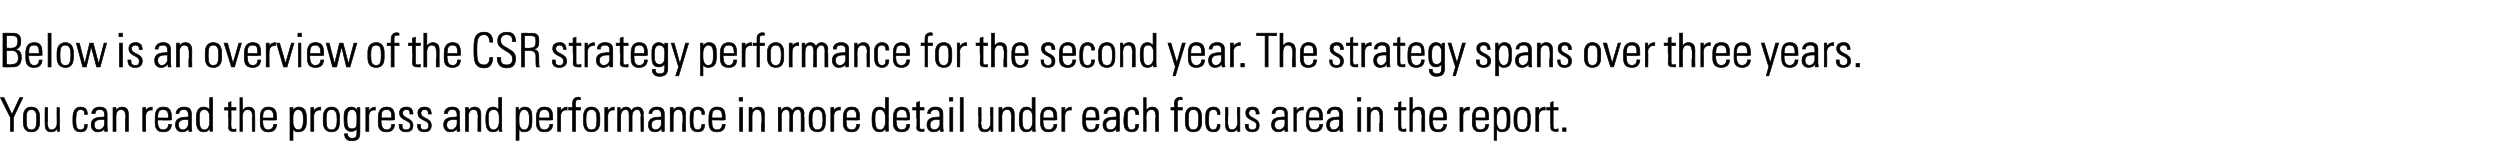
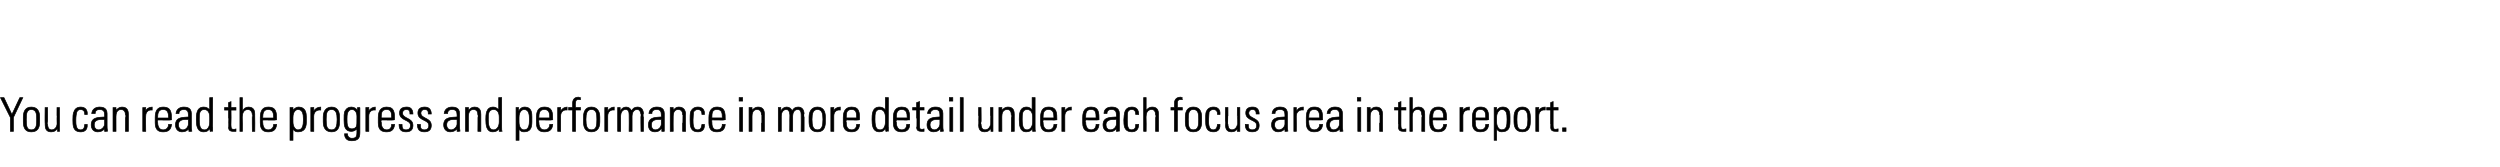
<svg xmlns="http://www.w3.org/2000/svg" version="1.1" width="504.3px" height="33.6px" viewBox="0 -1 504.3 33.6" style="top:-1px">
  <desc>Below is an overview of the CSR strategy performance for the second year The strategy spans over three years You ca</desc>
  <defs />
  <g id="Polygon71045">
    <path d="m2.1 22.7l-2-4l.7 0l1.6 3.4l1.6-3.4l.6 0l-1.9 4l0 2.8l-.6 0l0-2.8zm2.6.9c0 0 0-1 0-1c0-1.2.5-2 1.6-2c1.2 0 1.7.8 1.7 2c0 0 0 1 0 1c0 1.3-.5 2-1.7 2c-1.1 0-1.6-.7-1.6-2zm.6-.5c0 1.3.1 2.1 1 2.1c1 0 1.1-.8 1.1-2.1c0-1.2-.1-2-1.1-2c-.9 0-1 .8-1 2zm6.7-2.4l0 4.8l-.4 0l0-.5c0 0-.07 0-.1 0c-.3.4-.6.6-1.2.6c-1 0-1.2-.7-1.2-1.5c-.04.02 0-3.4 0-3.4l.5 0c0 0 .03 3.33 0 3.3c0 .2 0 1.2.8 1.2c.8 0 1.1-.8 1.1-1.1c-.02.01 0-3.4 0-3.4l.5 0zm5.1 1.4c0-.6-.2-1-.9-1c-.3 0-.6.2-.7.5c-.1.3-.2.9-.2 1.6c0 .8 0 2 .9 2c.8 0 .8-.5.9-1.1c0 0 .5 0 .5 0c.1 1.3-.8 1.5-1.3 1.5c-1.6 0-1.6-1.3-1.6-2.4c0-.5 0-1.3.2-1.6c.2-.7.7-1 1.4-1c.8 0 1.4.5 1.3 1.5c0 0-.5 0-.5 0zm4 1c-.9 0-2.1-.1-2.1 1.1c0 .5.3 1 .9 1c.6 0 1.2-.6 1.2-1.2c0 0 0-.9 0-.9zm0 1.8c0 0-.01.04 0 0c-.3.5-.8.7-1.4.7c-.8 0-1.3-.6-1.3-1.4c0-1.7 1.7-1.5 2.7-1.6c0 0 0-.4 0-.4c0-.7-.2-1.1-1-1.1c-.5 0-.9.2-.9.8c0 0-.7 0-.7 0c.1-.9.8-1.3 1.6-1.3c.5 0 1.5.1 1.5 1.3c0 0 0 2.4 0 2.4c0 .4 0 .7.1 1.2c-.01.03-.6 0-.6 0l0-.6zm2.3.6l-.6 0l0-4.8l.6 0l0 .6c0 0 .03.02 0 0c.3-.4.7-.7 1.2-.7c1.2 0 1.3.9 1.3 1.5c0 .04 0 3.4 0 3.4l-.6 0c0 0 .03-3.33 0-3.3c0-.6-.2-1.1-.9-1.1c-.5 0-1 .3-1 1.4c.01.02 0 3 0 3zm6-4.1c0 0-.03-.02 0 0c.2-.5.7-.8 1.3-.8c0 0 0 .6 0 .6c-.8-.1-1.3.4-1.3 1.2c-.04.04 0 3.1 0 3.1l-.6 0l0-4.8l.6 0l0 .7zm2.4 1.8c0 0 .03.42 0 .4c0 .7.2 1.6 1.1 1.6c.7 0 1.1-.5 1.1-1.1c0 0 .6 0 .6 0c-.1 1.1-.7 1.5-1.7 1.5c-.8 0-1.6-.3-1.6-1.8c0 0 0-1.1 0-1.1c0-1.4.5-2.1 1.6-2.1c1.7 0 1.7 1.2 1.7 2.6c-.03.05-2.8 0-2.8 0zm2.2-.4c0-1.1-.2-1.7-1.1-1.7c-.9 0-1.1.6-1.1 1.7c0 0 2.2 0 2.2 0zm4 .3c-.8 0-2-.1-2 1.1c0 .5.3 1 .9 1c.6 0 1.1-.6 1.1-1.2c0 0 0-.9 0-.9zm.1 1.8c0 0-.03.04 0 0c-.3.5-.8.7-1.4.7c-.8 0-1.3-.6-1.3-1.4c0-1.7 1.7-1.5 2.6-1.6c0 0 0-.4 0-.4c0-.7-.2-1.1-.9-1.1c-.5 0-1 .2-1 .8c0 0-.6 0-.6 0c.1-.9.8-1.3 1.6-1.3c.5 0 1.5.1 1.5 1.3c0 0 0 2.4 0 2.4c0 .4 0 .7.1 1.2c-.03.03-.6 0-.6 0l0-.6zm4.2-1.3c0 0 0-.9 0-.9c0-.3 0-1.6-1.1-1.6c-1 0-1 .9-1 2c0 1.8.4 2.1 1.1 2.1c.5 0 1-.5 1-1.6zm0 1.3c0 0 .02.03 0 0c-.3.5-.6.7-1.2.7c-1.4 0-1.5-1.4-1.5-2.5c0-.9 0-2.5 1.5-2.5c.5 0 .9.2 1.2.6c-.02 0 0 0 0 0l0-2.5l.6 0c0 0-.04 5.88 0 5.9c0 .5 0 .8 0 .9c.02.03-.5 0-.5 0l-.1-.6zm3-3.7l0-.5l.8 0l0-1l.5-.2l0 1.2l1 0l0 .5l-1 0c0 0 .04 3.06 0 3.1c0 .6.1.8.6.8c.2 0 .3-.1.4-.1c0 0 0 .5 0 .5c-.2 0-.4 0-.5 0c-.8 0-1-.3-1-.9c-.03.02 0-3.4 0-3.4l-.8 0zm3.1 4.3l0-6.8l.5 0l0 2.6c0 0 .06.02.1 0c.2-.4.6-.7 1.1-.7c1.2 0 1.3.9 1.3 1.5c.03.04 0 3.4 0 3.4l-.5 0c0 0-.04-3.33 0-3.3c0-.6-.3-1.1-.9-1.1c-.5 0-1.1.3-1.1 1.4c.04.02 0 3 0 3l-.5 0zm4.6-2.3c0 0 .03.42 0 .4c0 .7.2 1.6 1.1 1.6c.7 0 1.1-.5 1.1-1.1c0 0 .6 0 .6 0c-.1 1.1-.7 1.5-1.7 1.5c-.8 0-1.6-.3-1.6-1.8c0 0 0-1.1 0-1.1c0-1.4.5-2.1 1.6-2.1c1.7 0 1.7 1.2 1.7 2.6c-.03.05-2.8 0-2.8 0zm2.2-.4c0-1.1-.2-1.7-1.1-1.7c-.9 0-1.1.6-1.1 1.7c0 0 2.2 0 2.2 0zm3.9.8c0 1 .5 1.6 1 1.6c.9 0 1.1-.8 1.1-2.1c0-1.2-.2-2-1.1-2c-.4 0-1 .4-1 1.6c0 0 0 .9 0 .9zm0-2.3c0 0-.02 0 0 0c.3-.5.8-.7 1.1-.7c1.5 0 1.6 1.3 1.6 2c0 0 0 1 0 1c0 1.3-.5 2-1.7 2c-.4 0-.7-.1-1-.6c0 0 0 0 0 0l0 2.3l-.6 0l0-6.6l.6 0l0 .6zm4.2.1c0 0 .04-.02 0 0c.3-.5.8-.8 1.4-.8c0 0 0 .6 0 .6c-.8-.1-1.4.4-1.4 1.2c.02.04 0 3.1 0 3.1l-.6 0l0-4.8l.6 0l0 .7zm1.9 2.2c0 0 0-1 0-1c0-1.2.6-2 1.7-2c1.1 0 1.6.8 1.6 2c0 0 0 1 0 1c0 1.3-.5 2-1.6 2c-1.1 0-1.7-.7-1.7-2zm.6-.5c0 1.3.1 2.1 1.1 2.1c.9 0 1.1-.8 1.1-2.1c0-1.2-.2-2-1.1-2c-1 0-1.1.8-1.1 2zm4.2-.1c0 1 0 2 1 2c.5 0 .8-.3.9-.5c.1-.4.1-.6.1-2c0-1-.5-1.4-1-1.4c-1 0-1 1.2-1 1.9zm2.1-2.3c0 0 .54.03.5 0c0 .5 0 .7 0 1c0 0 0 4 0 4c0 1.1-.3 1.7-1.7 1.7c-1.2 0-1.4-.9-1.4-1.4c0 0 .6 0 .6 0c0 .6.4.9.9.9c1.1 0 1-.6 1-2c0 0 0 0 0 0c-.2.4-.7.6-1.1.6c-1.4 0-1.5-1.2-1.5-2.3c0-1.1 0-1.1.1-1.6c.1-.2.4-1 1.4-1c.5 0 1 .3 1.2.7c-.04.01 0 0 0 0l0-.6zm2.3.7c0 0 .01-.02 0 0c.3-.5.8-.8 1.3-.8c0 0 0 .6 0 .6c-.8-.1-1.3.4-1.3 1.2c0 .04 0 3.1 0 3.1l-.6 0l0-4.8l.6 0l0 .7zm2.5 1.8c0 0-.03.42 0 .4c0 .7.2 1.6 1.1 1.6c.7 0 1-.5 1-1.1c0 0 .6 0 .6 0c-.1 1.1-.7 1.5-1.6 1.5c-.9 0-1.7-.3-1.7-1.8c0 0 0-1.1 0-1.1c0-1.4.6-2.1 1.7-2.1c1.6 0 1.6 1.2 1.6 2.6c.01.05-2.7 0-2.7 0zm2.1-.4c0-1.1-.1-1.7-1-1.7c-1 0-1.1.6-1.1 1.7c0 0 2.1 0 2.1 0zm2.9 2.8c-1 0-1.4-.5-1.4-1.5c0 0 .6 0 .6 0c0 .7.1 1.1.8 1.1c.6 0 .9-.3.9-.9c0-1.2-2.2-.9-2.2-2.5c0-.9.6-1.2 1.5-1.2c.9 0 1.2.7 1.2 1.4c0 0-.6 0-.6 0c0-.6-.1-.9-.8-.9c-.4 0-.7.3-.7.7c0 1.2 2.1.9 2.1 2.5c0 .9-.5 1.3-1.4 1.3zm3.7 0c-1 0-1.4-.5-1.4-1.5c0 0 .6 0 .6 0c0 .7.1 1.1.8 1.1c.6 0 .9-.3.9-.9c0-1.2-2.2-.9-2.2-2.5c0-.9.6-1.2 1.4-1.2c1 0 1.3.7 1.3 1.4c0 0-.6 0-.6 0c0-.6-.1-.9-.8-.9c-.4 0-.7.3-.7.7c0 1.2 2.1.9 2.1 2.5c0 .9-.5 1.3-1.4 1.3zm6.6-2.5c-.9 0-2.1-.1-2.1 1.1c0 .5.3 1 .9 1c.6 0 1.2-.6 1.2-1.2c0 0 0-.9 0-.9zm0 1.8c0 0-.01.04 0 0c-.3.5-.8.7-1.4.7c-.8 0-1.3-.6-1.3-1.4c0-1.7 1.7-1.5 2.7-1.6c0 0 0-.4 0-.4c0-.7-.2-1.1-1-1.1c-.5 0-.9.2-.9.8c0 0-.7 0-.7 0c.1-.9.8-1.3 1.6-1.3c.5 0 1.5.1 1.5 1.3c0 0 0 2.4 0 2.4c0 .4 0 .7.1 1.2c-.01.03-.6 0-.6 0l0-.6zm2.3.6l-.6 0l0-4.8l.6 0l0 .6c0 0 .03.02 0 0c.3-.4.7-.7 1.2-.7c1.2 0 1.3.9 1.3 1.5c0 .04 0 3.4 0 3.4l-.6 0c0 0 .03-3.33 0-3.3c0-.6-.2-1.1-.9-1.1c-.5 0-1 .3-1 1.4c.01.02 0 3 0 3zm6.2-1.9c0 0 0-.9 0-.9c0-.3 0-1.6-1.1-1.6c-1.1 0-1.1.9-1.1 2c0 1.8.5 2.1 1.1 2.1c.5 0 1.1-.5 1.1-1.6zm0 1.3c0 0-.04.03 0 0c-.3.5-.7.7-1.3.7c-1.3 0-1.4-1.4-1.4-2.5c0-.9 0-2.5 1.5-2.5c.4 0 .8.2 1.1.6c.01 0 0 0 0 0l0-2.5l.6 0c0 0 0 5.88 0 5.9c0 .5 0 .8.1.9c-.04.03-.6 0-.6 0l0-.6zm4-1.3c0 1 .4 1.6 1 1.6c.9 0 1.1-.8 1.1-2.1c0-1.2-.2-2-1.1-2c-.4 0-1 .4-1 1.6c0 0 0 .9 0 .9zm-.1-2.3c0 0 .05 0 .1 0c.3-.5.7-.7 1.1-.7c1.5 0 1.5 1.3 1.5 2c0 0 0 1 0 1c0 1.3-.4 2-1.6 2c-.4 0-.7-.1-1-.6c-.03 0 0 0 0 0l0 2.3l-.6 0l0-6.6l.5 0l0 .6zm4.1 1.9c0 0 .03.42 0 .4c0 .7.2 1.6 1.1 1.6c.7 0 1.1-.5 1.1-1.1c0 0 .6 0 .6 0c-.1 1.1-.7 1.5-1.7 1.5c-.8 0-1.6-.3-1.6-1.8c0 0 0-1.1 0-1.1c0-1.4.5-2.1 1.6-2.1c1.7 0 1.7 1.2 1.7 2.6c-.03.05-2.8 0-2.8 0zm2.2-.4c0-1.1-.2-1.7-1.1-1.7c-.9 0-1.1.6-1.1 1.7c0 0 2.2 0 2.2 0zm2.2-1.4c0 0 .03-.02 0 0c.3-.5.8-.8 1.3-.8c0 0 0 .6 0 .6c-.8-.1-1.3.4-1.3 1.2c.01.04 0 3.1 0 3.1l-.6 0l0-4.8l.6 0l0 .7zm2.4-.2l-.8 0l0-.5l.8 0c0 0 .01-.78 0-.8c0-.4.1-1.3 1.2-1.3c.1 0 .2.1.4.1c-.04-.03 0 .4 0 .4c0 0-.47.04-.5 0c-.5 0-.5.5-.5.8c-.02.01 0 .8 0 .8l1 0l0 .5l-1 0l0 4.3l-.6 0l0-4.3zm2.2 2.4c0 0 0-1 0-1c0-1.2.5-2 1.6-2c1.1 0 1.7.8 1.7 2c0 0 0 1 0 1c0 1.3-.6 2-1.7 2c-1.1 0-1.6-.7-1.6-2zm.5-.5c0 1.3.2 2.1 1.1 2.1c1 0 1.1-.8 1.1-2.1c0-1.2-.1-2-1.1-2c-.9 0-1.1.8-1.1 2zm4.4-1.7c0 0 .03-.02 0 0c.3-.5.8-.8 1.3-.8c0 0 0 .6 0 .6c-.8-.1-1.3.4-1.3 1.2c.01.04 0 3.1 0 3.1l-.6 0l0-4.8l.6 0l0 .7zm2.6 4.1l-.6 0l0-4.8l.5 0l0 .6c0 0 .06.02.1 0c.2-.4.6-.7 1.1-.7c.5 0 .9.3 1.1.8c.2-.5.6-.8 1.2-.8c.8 0 1.2.6 1.2 1.4c.02-.05 0 3.5 0 3.5l-.5 0c0 0-.05-3.4 0-3.4c-.1-.5-.2-1-.8-1c-.7 0-1 .7-1 1.3c.01.04 0 3.1 0 3.1l-.6 0c0 0 .04-3.4 0-3.4c0-.5-.1-1-.7-1c-.7 0-1 .7-1 1.3c0 .04 0 3.1 0 3.1zm8.2-2.4c-.8 0-2-.1-2 1.1c0 .5.2 1 .8 1c.7 0 1.2-.6 1.2-1.2c0 0 0-.9 0-.9zm.1 1.8c0 0-.06.04-.1 0c-.3.5-.7.7-1.3.7c-.9 0-1.3-.6-1.3-1.4c0-1.7 1.7-1.5 2.6-1.6c0 0 0-.4 0-.4c0-.7-.2-1.1-.9-1.1c-.6 0-1 .2-1 .8c0 0-.6 0-.6 0c.1-.9.8-1.3 1.6-1.3c.5 0 1.5.1 1.5 1.3c0 0 0 2.4 0 2.4c0 .4 0 .7 0 1.2c.05.03-.5 0-.5 0l0-.6zm2.3.6l-.6 0l0-4.8l.6 0l0 .6c0 0-.02.02 0 0c.3-.4.6-.7 1.1-.7c1.2 0 1.4.9 1.4 1.5c-.05.04 0 3.4 0 3.4l-.6 0c0 0-.01-3.33 0-3.3c0-.6-.2-1.1-.9-1.1c-.5 0-1 .3-1 1.4c-.03.02 0 3 0 3zm5.8-3.4c0-.6-.2-1-.9-1c-.3 0-.6.2-.8.5c0 .3-.1.9-.1 1.6c0 .8 0 2 .9 2c.7 0 .8-.5.9-1.1c0 0 .5 0 .5 0c.1 1.3-.8 1.5-1.3 1.5c-1.6 0-1.6-1.3-1.6-2.4c0-.5 0-1.3.1-1.6c.3-.7.8-1 1.5-1c.8 0 1.4.5 1.3 1.5c0 0-.5 0-.5 0zm2 1.1c0 0-.04.42 0 .4c0 .7.1 1.6 1 1.6c.8 0 1.1-.5 1.1-1.1c0 0 .6 0 .6 0c-.1 1.1-.7 1.5-1.7 1.5c-.8 0-1.6-.3-1.6-1.8c0 0 0-1.1 0-1.1c0-1.4.6-2.1 1.6-2.1c1.7 0 1.7 1.2 1.7 2.6c-.01.05-2.7 0-2.7 0zm2.1-.4c0-1.1-.1-1.7-1.1-1.7c-.9 0-1 .6-1 1.7c0 0 2.1 0 2.1 0zm3.5 2.7l0-4.8l.6 0l0 4.8l-.6 0zm-.1-6.1l0-.7l.7 0l0 .7l-.7 0zm2.6 6.1l-.6 0l0-4.8l.6 0l0 .6c0 0 .01.02 0 0c.3-.4.7-.7 1.2-.7c1.2 0 1.3.9 1.3 1.5c-.02.04 0 3.4 0 3.4l-.6 0c0 0 .01-3.33 0-3.3c0-.6-.2-1.1-.9-1.1c-.5 0-1 .3-1 1.4c-.01.02 0 3 0 3zm5.9 0l-.6 0l0-4.8l.5 0l0 .6c0 0 .05.02.1 0c.2-.4.6-.7 1.1-.7c.5 0 .9.3 1.1.8c.2-.5.6-.8 1.2-.8c.8 0 1.2.6 1.2 1.4c.01-.05 0 3.5 0 3.5l-.6 0c0 0 .04-3.4 0-3.4c0-.5-.1-1-.7-1c-.7 0-1 .7-1 1.3c0 .04 0 3.1 0 3.1l-.6 0c0 0 .03-3.4 0-3.4c0-.5-.2-1-.7-1c-.7 0-1 .7-1 1.3c-.01.04 0 3.1 0 3.1zm5.6-1.9c0 0 0-1 0-1c0-1.2.6-2 1.7-2c1.1 0 1.6.8 1.6 2c0 0 0 1 0 1c0 1.3-.5 2-1.6 2c-1.1 0-1.7-.7-1.7-2zm.6-.5c0 1.3.2 2.1 1.1 2.1c.9 0 1.1-.8 1.1-2.1c0-1.2-.2-2-1.1-2c-.9 0-1.1.8-1.1 2zm4.4-1.7c0 0 .01-.02 0 0c.2-.5.7-.8 1.3-.8c0 0 0 .6 0 .6c-.8-.1-1.3.4-1.3 1.2c-.01.04 0 3.1 0 3.1l-.6 0l0-4.8l.6 0l0 .7zm2.5 1.8c0 0-.03.42 0 .4c0 .7.1 1.6 1.1 1.6c.7 0 1-.5 1-1.1c0 0 .6 0 .6 0c-.1 1.1-.7 1.5-1.6 1.5c-.9 0-1.7-.3-1.7-1.8c0 0 0-1.1 0-1.1c0-1.4.6-2.1 1.7-2.1c1.6 0 1.6 1.2 1.6 2.6c.01.05-2.7 0-2.7 0zm2.1-.4c0-1.1-.1-1.7-1-1.7c-1 0-1.1.6-1.1 1.7c0 0 2.1 0 2.1 0zm5.8.8c0 0 0-.9 0-.9c0-.3 0-1.6-1.1-1.6c-1 0-1 .9-1 2c0 1.8.4 2.1 1.1 2.1c.5 0 1-.5 1-1.6zm0 1.3c0 0 .03.03 0 0c-.3.5-.6.7-1.2.7c-1.4 0-1.5-1.4-1.5-2.5c0-.9 0-2.5 1.5-2.5c.5 0 .9.2 1.2.6c-.02 0 0 0 0 0l0-2.5l.6 0c0 0-.03 5.88 0 5.9c0 .5 0 .8 0 .9c.02.03-.5 0-.5 0l-.1-.6zm2.2-1.7c0 0-.01.42 0 .4c0 .7.2 1.6 1.1 1.6c.7 0 1-.5 1-1.1c0 0 .6 0 .6 0c0 1.1-.7 1.5-1.6 1.5c-.9 0-1.7-.3-1.7-1.8c0 0 0-1.1 0-1.1c0-1.4.6-2.1 1.7-2.1c1.6 0 1.6 1.2 1.6 2.6c.03.05-2.7 0-2.7 0zm2.2-.4c0-1.1-.2-1.7-1.1-1.7c-.9 0-1.1.6-1.1 1.7c0 0 2.2 0 2.2 0zm1.1-1.6l0-.5l.8 0l0-1l.6-.2l0 1.2l.9 0l0 .5l-.9 0c0 0-.02 3.06 0 3.1c0 .6 0 .8.5.8c.2 0 .3-.1.4-.1c0 0 0 .5 0 .5c-.1 0-.3 0-.5 0c-.8 0-1-.3-1-.9c.01.02 0-3.4 0-3.4l-.8 0zm5.5 1.9c-.8 0-2-.1-2 1.1c0 .5.3 1 .9 1c.6 0 1.1-.6 1.1-1.2c0 0 0-.9 0-.9zm.1 1.8c0 0-.03.04 0 0c-.3.5-.8.7-1.4.7c-.8 0-1.3-.6-1.3-1.4c0-1.7 1.7-1.5 2.6-1.6c0 0 0-.4 0-.4c0-.7-.2-1.1-.9-1.1c-.5 0-1 .2-1 .8c0 0-.6 0-.6 0c.1-.9.8-1.3 1.6-1.3c.5 0 1.5.1 1.5 1.3c0 0 0 2.4 0 2.4c0 .4 0 .7.1 1.2c-.03.03-.6 0-.6 0l0-.6zm1.9.6l0-4.8l.6 0l0 4.8l-.6 0zm-.1-6.1l0-.7l.7 0l0 .7l-.7 0zm2.2 6.1l0-6.8l.6 0l0 6.8l-.6 0zm6.6-4.8l0 4.8l-.4 0l0-.5c0 0-.06 0-.1 0c-.3.4-.6.6-1.2.6c-1 0-1.2-.7-1.2-1.5c-.03.02 0-3.4 0-3.4l.5 0c0 0 .04 3.33 0 3.3c0 .2 0 1.2.8 1.2c.8 0 1.1-.8 1.1-1.1c-.02.01 0-3.4 0-3.4l.5 0zm1.8 4.8l-.6 0l0-4.8l.6 0l0 .6c0 0 .03.02 0 0c.3-.4.7-.7 1.2-.7c1.2 0 1.3.9 1.3 1.5c0 .04 0 3.4 0 3.4l-.6 0c0 0 .04-3.33 0-3.3c0-.6-.2-1.1-.8-1.1c-.6 0-1.1.3-1.1 1.4c.01.02 0 3 0 3zm6.2-1.9c0 0 0-.9 0-.9c0-.3 0-1.6-1.1-1.6c-1 0-1 .9-1 2c0 1.8.4 2.1 1 2.1c.5 0 1.1-.5 1.1-1.6zm0 1.3c0 0-.04.03 0 0c-.3.5-.7.7-1.3.7c-1.3 0-1.4-1.4-1.4-2.5c0-.9 0-2.5 1.5-2.5c.4 0 .8.2 1.1.6c.01 0 0 0 0 0l0-2.5l.6 0c0 0 0 5.88 0 5.9c0 .5 0 .8.1.9c-.04.03-.6 0-.6 0l0-.6zm2.1-1.7c0 0 .03.42 0 .4c0 .7.2 1.6 1.1 1.6c.7 0 1.1-.5 1.1-1.1c0 0 .6 0 .6 0c-.1 1.1-.7 1.5-1.7 1.5c-.8 0-1.6-.3-1.6-1.8c0 0 0-1.1 0-1.1c0-1.4.5-2.1 1.6-2.1c1.7 0 1.7 1.2 1.7 2.6c-.04.05-2.8 0-2.8 0zm2.2-.4c0-1.1-.2-1.7-1.1-1.7c-.9 0-1.1.6-1.1 1.7c0 0 2.2 0 2.2 0zm2.2-1.4c0 0 .03-.02 0 0c.3-.5.8-.8 1.3-.8c0 0 0 .6 0 .6c-.8-.1-1.3.4-1.3 1.2c.01.04 0 3.1 0 3.1l-.6 0l0-4.8l.6 0l0 .7zm4.2 1.8c0 0-.03.42 0 .4c0 .7.2 1.6 1.1 1.6c.7 0 1-.5 1-1.1c0 0 .6 0 .6 0c-.1 1.1-.7 1.5-1.6 1.5c-.9 0-1.7-.3-1.7-1.8c0 0 0-1.1 0-1.1c0-1.4.6-2.1 1.7-2.1c1.6 0 1.6 1.2 1.6 2.6c.01.05-2.7 0-2.7 0zm2.1-.4c0-1.1-.1-1.7-1-1.7c-1 0-1.1.6-1.1 1.7c0 0 2.1 0 2.1 0zm4.1.3c-.8 0-2.1-.1-2.1 1.1c0 .5.3 1 .9 1c.7 0 1.2-.6 1.2-1.2c0 0 0-.9 0-.9zm0 1.8c0 0 .01.04 0 0c-.3.5-.8.7-1.4.7c-.8 0-1.3-.6-1.3-1.4c0-1.7 1.7-1.5 2.7-1.6c0 0 0-.4 0-.4c0-.7-.2-1.1-1-1.1c-.5 0-.9.2-.9.8c0 0-.6 0-.6 0c0-.9.7-1.3 1.6-1.3c.4 0 1.5.1 1.5 1.3c0 0 0 2.4 0 2.4c0 .4 0 .7 0 1.2c.01.03-.6 0-.6 0l0-.6zm3.9-2.8c0-.6-.2-1-.8-1c-.4 0-.7.2-.8.5c-.1.3-.1.9-.1 1.6c0 .8 0 2 .8 2c.8 0 .9-.5.9-1.1c0 0 .6 0 .6 0c0 1.3-.9 1.5-1.3 1.5c-1.7 0-1.7-1.3-1.7-2.4c0-.5.1-1.3.2-1.6c.2-.7.8-1 1.4-1c.9 0 1.4.5 1.4 1.5c0 0-.6 0-.6 0zm1.6 3.4l0-6.8l.5 0l0 2.6c0 0 .05.02 0 0c.3-.4.7-.7 1.2-.7c1.2 0 1.3.9 1.3 1.5c.02.04 0 3.4 0 3.4l-.6 0c0 0 .05-3.33 0-3.3c0-.6-.2-1.1-.8-1.1c-.5 0-1.1.3-1.1 1.4c.03.02 0 3 0 3l-.5 0zm6.2-4.3l-.7 0l0-.5l.7 0c0 0 .03-.78 0-.8c0-.4.1-1.3 1.3-1.3c0 0 .1.1.3.1c-.02-.03 0 .4 0 .4c0 0-.45.04-.4 0c-.6 0-.6.5-.6.8c0 .01 0 .8 0 .8l1 0l0 .5l-1 0l0 4.3l-.6 0l0-4.3zm2.2 2.4c0 0 0-1 0-1c0-1.2.5-2 1.6-2c1.2 0 1.7.8 1.7 2c0 0 0 1 0 1c0 1.3-.5 2-1.7 2c-1.1 0-1.6-.7-1.6-2zm.6-.5c0 1.3.1 2.1 1 2.1c1 0 1.1-.8 1.1-2.1c0-1.2-.1-2-1.1-2c-.9 0-1 .8-1 2zm5.9-1c0-.6-.2-1-.9-1c-.3 0-.6.2-.8.5c0 .3-.1.9-.1 1.6c0 .8 0 2 .9 2c.7 0 .8-.5.9-1.1c0 0 .5 0 .5 0c.1 1.3-.8 1.5-1.3 1.5c-1.6 0-1.6-1.3-1.6-2.4c0-.5 0-1.3.1-1.6c.3-.7.8-1 1.5-1c.8 0 1.4.5 1.3 1.5c0 0-.5 0-.5 0zm4.5-1.4l0 4.8l-.5 0l0-.5c0 0 .03 0 0 0c-.3.4-.6.6-1.2.6c-1 0-1.2-.7-1.2-1.5c-.04.02 0-3.4 0-3.4l.5 0c0 0 .02 3.33 0 3.3c0 .2 0 1.2.8 1.2c.8 0 1.1-.8 1.1-1.1c-.03.01 0-3.4 0-3.4l.5 0zm2.5 4.9c-1 0-1.4-.5-1.4-1.5c0 0 .6 0 .6 0c0 .7.1 1.1.8 1.1c.6 0 .9-.3.9-.9c0-1.2-2.2-.9-2.2-2.5c0-.9.6-1.2 1.4-1.2c1 0 1.3.7 1.3 1.4c0 0-.6 0-.6 0c0-.6-.2-.9-.8-.9c-.4 0-.7.3-.7.7c0 1.2 2.1.9 2.1 2.5c0 .9-.5 1.3-1.4 1.3zm6.6-2.5c-.9 0-2.1-.1-2.1 1.1c0 .5.3 1 .9 1c.6 0 1.2-.6 1.2-1.2c0 0 0-.9 0-.9zm0 1.8c0 0-.02.04 0 0c-.3.5-.8.7-1.4.7c-.8 0-1.3-.6-1.3-1.4c0-1.7 1.7-1.5 2.7-1.6c0 0 0-.4 0-.4c0-.7-.2-1.1-1-1.1c-.5 0-1 .2-1 .8c0 0-.6 0-.6 0c.1-.9.8-1.3 1.6-1.3c.5 0 1.5.1 1.5 1.3c0 0 0 2.4 0 2.4c0 .4 0 .7.1 1.2c-.01.03-.6 0-.6 0l0-.6zm2.3-3.5c0 0 .06-.02.1 0c.2-.5.7-.8 1.3-.8c0 0 0 .6 0 .6c-.8-.1-1.4.4-1.4 1.2c.04.04 0 3.1 0 3.1l-.5 0l0-4.8l.5 0l0 .7zm2.5 1.8c0 0 .02.42 0 .4c0 .7.2 1.6 1.1 1.6c.7 0 1.1-.5 1.1-1.1c0 0 .6 0 .6 0c-.1 1.1-.7 1.5-1.7 1.5c-.8 0-1.6-.3-1.6-1.8c0 0 0-1.1 0-1.1c0-1.4.5-2.1 1.6-2.1c1.7 0 1.7 1.2 1.7 2.6c-.04.05-2.8 0-2.8 0zm2.2-.4c0-1.1-.2-1.7-1.1-1.7c-.9 0-1.1.6-1.1 1.7c0 0 2.2 0 2.2 0zm4 .3c-.8 0-2-.1-2 1.1c0 .5.3 1 .8 1c.7 0 1.2-.6 1.2-1.2c0 0 0-.9 0-.9zm.1 1.8c0 0-.04.04 0 0c-.3.5-.8.7-1.4.7c-.9 0-1.3-.6-1.3-1.4c0-1.7 1.7-1.5 2.6-1.6c0 0 0-.4 0-.4c0-.7-.2-1.1-.9-1.1c-.6 0-1 .2-1 .8c0 0-.6 0-.6 0c.1-.9.8-1.3 1.6-1.3c.5 0 1.5.1 1.5 1.3c0 0 0 2.4 0 2.4c0 .4 0 .7.1 1.2c-.04.03-.6 0-.6 0l0-.6zm3.6.6l0-4.8l.6 0l0 4.8l-.6 0zm-.1-6.1l0-.7l.7 0l0 .7l-.7 0zm2.6 6.1l-.6 0l0-4.8l.6 0l0 .6c0 0 0 .02 0 0c.3-.4.6-.7 1.2-.7c1.1 0 1.3.9 1.3 1.5c-.03.04 0 3.4 0 3.4l-.6 0c0 0 0-3.33 0-3.3c0-.6-.2-1.1-.9-1.1c-.5 0-1 .3-1 1.4c-.02.02 0 3 0 3zm4.9-4.3l0-.5l.8 0l0-1l.5-.2l0 1.2l1 0l0 .5l-1 0c0 0 .02 3.06 0 3.1c0 .6.1.8.5.8c.2 0 .4-.1.5-.1c0 0 0 .5 0 .5c-.2 0-.4 0-.5 0c-.8 0-1-.3-1-.9c-.04.02 0-3.4 0-3.4l-.8 0zm3.1 4.3l0-6.8l.5 0l0 2.6c0 0 .04.02 0 0c.3-.4.7-.7 1.2-.7c1.2 0 1.3.9 1.3 1.5c.01.04 0 3.4 0 3.4l-.6 0c0 0 .04-3.33 0-3.3c0-.6-.2-1.1-.8-1.1c-.6 0-1.1.3-1.1 1.4c.02.02 0 3 0 3l-.5 0zm4.6-2.3c0 0 .02.42 0 .4c0 .7.2 1.6 1.1 1.6c.7 0 1.1-.5 1.1-1.1c0 0 .6 0 .6 0c-.1 1.1-.7 1.5-1.7 1.5c-.8 0-1.7-.3-1.7-1.8c0 0 0-1.1 0-1.1c0-1.4.6-2.1 1.7-2.1c1.7 0 1.7 1.2 1.7 2.6c-.05.05-2.8 0-2.8 0zm2.2-.4c0-1.1-.2-1.7-1.1-1.7c-.9 0-1.1.6-1.1 1.7c0 0 2.2 0 2.2 0zm3.9-1.4c0 0 0-.02 0 0c.2-.5.7-.8 1.3-.8c0 0 0 .6 0 .6c-.8-.1-1.3.4-1.3 1.2c-.02.04 0 3.1 0 3.1l-.6 0l0-4.8l.6 0l0 .7zm2.5 1.8c0 0-.04.42 0 .4c0 .7.1 1.6 1 1.6c.8 0 1.1-.5 1.1-1.1c0 0 .6 0 .6 0c-.1 1.1-.7 1.5-1.7 1.5c-.8 0-1.6-.3-1.6-1.8c0 0 0-1.1 0-1.1c0-1.4.6-2.1 1.6-2.1c1.7 0 1.7 1.2 1.7 2.6c0 .05-2.7 0-2.7 0zm2.1-.4c0-1.1-.1-1.7-1.1-1.7c-.9 0-1 .6-1 1.7c0 0 2.1 0 2.1 0zm2.2.8c0 1 .5 1.6 1 1.6c1 0 1.1-.8 1.1-2.1c0-1.2-.1-2-1.1-2c-.3 0-1 .4-1 1.6c0 0 0 .9 0 .9zm0-2.3c0 0 .02 0 0 0c.3-.5.8-.7 1.2-.7c1.5 0 1.5 1.3 1.5 2c0 0 0 1 0 1c0 1.3-.4 2-1.7 2c-.3 0-.7-.1-1-.6c.04 0 0 0 0 0l0 2.3l-.5 0l0-6.6l.5 0l0 .6zm3.5 2.3c0 0 0-1 0-1c0-1.2.6-2 1.7-2c1.1 0 1.6.8 1.6 2c0 0 0 1 0 1c0 1.3-.5 2-1.6 2c-1.1 0-1.7-.7-1.7-2zm.6-.5c0 1.3.1 2.1 1.1 2.1c.9 0 1.1-.8 1.1-2.1c0-1.2-.2-2-1.1-2c-1 0-1.1.8-1.1 2zm4.4-1.7c0 0 0-.02 0 0c.2-.5.7-.8 1.3-.8c0 0 0 .6 0 .6c-.8-.1-1.3.4-1.3 1.2c-.02.04 0 3.1 0 3.1l-.6 0l0-4.8l.6 0l0 .7zm1.6-.2l0-.5l.8 0l0-1l.5-.2l0 1.2l1 0l0 .5l-1 0c0 0 .02 3.06 0 3.1c0 .6.1.8.5.8c.2 0 .4-.1.5-.1c0 0 0 .5 0 .5c-.2 0-.4 0-.5 0c-.8 0-1-.3-1-.9c-.04.02 0-3.4 0-3.4l-.8 0zm3.2 3.6l.7 0l0 .7l-.7 0l0-.7z" style="stroke-width:0.1pt; stroke:#000;" fill="#000" />
  </g>
  <g id="Polygon71044">
-     <path d="m2.4 8.7c.9 0 1.2-.6 1.2-1.4c0-1.1-.7-1.1-1.1-1.1c-.04-.02-1.2 0-1.2 0l0 2.5c0 0 1.12.02 1.1 0zm-1.8 3.8l0-6.8c0 0 1.96-.03 2 0c1 0 1.6.4 1.6 1.6c0 .8-.2 1.4-1 1.6c0 0 0 .1 0 .1c.9.2 1.1.8 1.1 1.6c0 1.3-.6 1.9-1.7 1.9c-.02.03-2 0-2 0zm.7-.5c0 0 .92.02.9 0c1 0 1.5-.3 1.5-1.3c0-.6-.2-1.5-1.2-1.5c-.01.03-1.2 0-1.2 0l0 2.8zm4.5-1.8c0 0-.02.42 0 .4c0 .7.2 1.6 1.1 1.6c.7 0 1-.5 1-1.1c0 0 .6 0 .6 0c-.1 1.1-.7 1.5-1.6 1.5c-.9 0-1.7-.3-1.7-1.8c0 0 0-1.1 0-1.1c0-1.4.6-2.1 1.7-2.1c1.6 0 1.6 1.2 1.6 2.6c.01.05-2.7 0-2.7 0zm2.1-.4c0-1.1-.1-1.7-1-1.7c-1 0-1.1.6-1.1 1.7c0 0 2.1 0 2.1 0zm1.8 2.7l0-6.8l.6 0l0 6.8l-.6 0zm1.8-1.9c0 0 0-1 0-1c0-1.2.6-2 1.7-2c1.1 0 1.6.8 1.6 2c0 0 0 1 0 1c0 1.3-.5 2-1.6 2c-1.1 0-1.7-.7-1.7-2zm.6-.5c0 1.3.1 2.1 1.1 2.1c.9 0 1.1-.8 1.1-2.1c0-1.2-.2-2-1.1-2c-1 0-1.1.8-1.1 2zm3.3-2.4l.6 0l1.1 4.2l0 0l1-4.2l.7 0l1.1 4.2l0 0l1.1-4.2l.5 0l-1.3 4.8l-.7 0l-1.1-4.1l0 0l-1 4.1l-.7 0l-1.3-4.8zm8.7 4.8l0-4.8l.6 0l0 4.8l-.6 0zm-.1-6.1l0-.7l.7 0l0 .7l-.7 0zm3.3 6.2c-1.1 0-1.5-.5-1.5-1.5c0 0 .6 0 .6 0c0 .7.2 1.1.9 1.1c.6 0 .8-.3.8-.9c0-1.2-2.1-.9-2.1-2.5c0-.9.6-1.2 1.4-1.2c1 0 1.3.7 1.3 1.4c0 0-.6 0-.6 0c0-.6-.2-.9-.8-.9c-.4 0-.8.3-.8.7c0 1.2 2.2.9 2.2 2.5c0 .9-.5 1.3-1.4 1.3zm6.5-2.5c-.8 0-2-.1-2 1.1c0 .5.3 1 .8 1c.7 0 1.2-.6 1.2-1.2c0 0 0-.9 0-.9zm.1 1.8c0 0-.05.04-.1 0c-.3.5-.7.7-1.3.7c-.9 0-1.3-.6-1.3-1.4c0-1.7 1.7-1.5 2.6-1.6c0 0 0-.4 0-.4c0-.7-.2-1.1-.9-1.1c-.6 0-1 .2-1 .8c0 0-.6 0-.6 0c.1-.9.8-1.3 1.6-1.3c.5 0 1.5.1 1.5 1.3c0 0 0 2.4 0 2.4c0 .4 0 .7.1 1.2c-.04.03-.6 0-.6 0l0-.6zm2.3.6l-.6 0l0-4.8l.6 0l0 .6c0 0 0 .02 0 0c.3-.4.6-.7 1.2-.7c1.1 0 1.3.9 1.3 1.5c-.03.04 0 3.4 0 3.4l-.6 0c0 0 0-3.33 0-3.3c0-.6-.2-1.1-.9-1.1c-.5 0-1 .3-1 1.4c-.02.02 0 3 0 3zm5.2-1.9c0 0 0-1 0-1c0-1.2.5-2 1.6-2c1.2 0 1.7.8 1.7 2c0 0 0 1 0 1c0 1.3-.5 2-1.7 2c-1.1 0-1.6-.7-1.6-2zm.6-.5c0 1.3.1 2.1 1 2.1c1 0 1.1-.8 1.1-2.1c0-1.2-.1-2-1.1-2c-.9 0-1 .8-1 2zm5 1.7l0 0l1.2-4.1l.5 0l-1.4 4.8l-.6 0l-1.5-4.8l.7 0l1.1 4.1zm2.9-1.6c0 0-.03.42 0 .4c0 .7.2 1.6 1.1 1.6c.7 0 1-.5 1-1.1c0 0 .6 0 .6 0c-.1 1.1-.7 1.5-1.6 1.5c-.9 0-1.7-.3-1.7-1.8c0 0 0-1.1 0-1.1c0-1.4.6-2.1 1.7-2.1c1.6 0 1.6 1.2 1.6 2.6c.01.05-2.7 0-2.7 0zm2.1-.4c0-1.1-.1-1.7-1-1.7c-1 0-1.1.6-1.1 1.7c0 0 2.1 0 2.1 0zm2.3-1.4c0 0-.03-.02 0 0c.2-.5.7-.8 1.3-.8c0 0 0 .6 0 .6c-.8-.1-1.3.4-1.3 1.2c-.05.04 0 3.1 0 3.1l-.6 0l0-4.8l.6 0l0 .7zm3.3 3.4l0 0l1.2-4.1l.5 0l-1.4 4.8l-.7 0l-1.4-4.8l.6 0l1.2 4.1zm2.6.7l0-4.8l.5 0l0 4.8l-.5 0zm-.1-6.1l0-.7l.7 0l0 .7l-.7 0zm2.4 3.8c0 0 .03.42 0 .4c0 .7.2 1.6 1.1 1.6c.7 0 1.1-.5 1.1-1.1c0 0 .6 0 .6 0c-.1 1.1-.7 1.5-1.7 1.5c-.8 0-1.6-.3-1.6-1.8c0 0 0-1.1 0-1.1c0-1.4.5-2.1 1.6-2.1c1.7 0 1.7 1.2 1.7 2.6c-.03.05-2.8 0-2.8 0zm2.2-.4c0-1.1-.2-1.7-1.1-1.7c-.9 0-1.1.6-1.1 1.7c0 0 2.2 0 2.2 0zm1.1-2.1l.6 0l1.1 4.2l0 0l1-4.2l.7 0l1.1 4.2l0 0l1.1-4.2l.6 0l-1.4 4.8l-.7 0l-1-4.1l0 0l-1 4.1l-.8 0l-1.3-4.8zm8.4 2.9c0 0 0-1 0-1c0-1.2.5-2 1.7-2c1.1 0 1.6.8 1.6 2c0 0 0 1 0 1c0 1.3-.5 2-1.6 2c-1.2 0-1.7-.7-1.7-2zm.6-.5c0 1.3.1 2.1 1.1 2.1c.9 0 1-.8 1-2.1c0-1.2-.1-2-1-2c-1 0-1.1.8-1.1 2zm4.1-1.9l-.8 0l0-.5l.8 0c0 0 .02-.78 0-.8c0-.4.1-1.3 1.2-1.3c.1 0 .2.1.4.1c-.03-.03 0 .4 0 .4c0 0-.46.04-.5 0c-.5 0-.5.5-.5.8c-.01.01 0 .8 0 .8l1 0l0 .5l-1 0l0 4.3l-.6 0l0-4.3zm3.5 0l0-.5l.8 0l0-1l.6-.2l0 1.2l1 0l0 .5l-1 0c0 0-.01 3.06 0 3.1c0 .6.1.8.5.8c.2 0 .3-.1.5-.1c0 0 0 .5 0 .5c-.2 0-.4 0-.6 0c-.8 0-1-.3-1-.9c.02.02 0-3.4 0-3.4l-.8 0zm3.1 4.3l0-6.8l.6 0l0 2.6c0 0 0 .02 0 0c.3-.4.7-.7 1.2-.7c1.2 0 1.3.9 1.3 1.5c-.03.04 0 3.4 0 3.4l-.6 0c0 0 .01-3.33 0-3.3c0-.6-.2-1.1-.9-1.1c-.5 0-1 .3-1 1.4c-.01.02 0 3 0 3l-.6 0zm4.7-2.3c0 0-.02.42 0 .4c0 .7.2 1.6 1.1 1.6c.7 0 1-.5 1-1.1c0 0 .6 0 .6 0c-.1 1.1-.7 1.5-1.6 1.5c-.9 0-1.7-.3-1.7-1.8c0 0 0-1.1 0-1.1c0-1.4.6-2.1 1.7-2.1c1.6 0 1.6 1.2 1.6 2.6c.02.05-2.7 0-2.7 0zm2.1-.4c0-1.1-.1-1.7-1-1.7c-.9 0-1.1.6-1.1 1.7c0 0 2.1 0 2.1 0zm3.3-.7c0-1.9 0-3.6 2.1-3.6c1.6 0 1.7 1.4 1.7 2c0 0-.6 0-.6 0c0-.7-.3-1.5-1.1-1.5c-1.5 0-1.5 1.3-1.5 3.1c0 1.8 0 3 1.5 3c.8 0 1.1-.7 1.1-1.5c0 0 .6 0 .6 0c0 .5-.1 2.1-1.7 2.1c-2.1 0-2.1-1.7-2.1-3.6zm7.8-1.7c0-.8-.2-1.4-1.2-1.4c-.7 0-1.2.3-1.2 1.1c0 1 .5 1.1 1.3 1.6c.9.6 1.7.8 1.7 2.1c0 1.3-.6 1.9-1.8 1.9c-1.3 0-1.9-.8-1.9-2.1c0 0 .7 0 .7 0c0 .8 0 1.5 1.2 1.5c.8 0 1.2-.4 1.2-1.2c0-.9-.6-1.2-1.6-1.8c-1.3-.8-1.4-1.2-1.4-1.9c0-1.2.8-1.7 1.9-1.7c1.4 0 1.7.9 1.7 1.9c0 0-.6 0-.6 0zm2.4 1.8l0 3.3l-.6 0l0-6.8c0 0 1.9-.03 1.9 0c1.3 0 1.6.4 1.6 1.6c0 .9-.1 1.4-1 1.6c0 0 0 .1 0 .1c.9.2 1 .3 1 2.7c0 .3 0 .6.1.8c0 0-.6 0-.6 0c-.1-.2-.1-1.3-.1-1.7c0-.3.2-1.6-1.1-1.6c-.04 0-1.2 0-1.2 0zm0-.5c0 0 1-.01 1 0c.9 0 1.3-.2 1.3-1.4c0-.9-.3-1.1-1-1.1c-.04-.02-1.3 0-1.3 0l0 2.5zm7 3.9c-1 0-1.4-.5-1.4-1.5c0 0 .6 0 .6 0c0 .7.1 1.1.9 1.1c.5 0 .8-.3.8-.9c0-1.2-2.2-.9-2.2-2.5c0-.9.6-1.2 1.5-1.2c.9 0 1.2.7 1.2 1.4c0 0-.5 0-.5 0c-.1-.6-.2-.9-.9-.9c-.4 0-.7.3-.7.7c0 1.2 2.2.9 2.2 2.5c0 .9-.6 1.3-1.5 1.3zm2-4.4l0-.5l.8 0l0-1l.6-.2l0 1.2l1 0l0 .5l-1 0c0 0-.02 3.06 0 3.1c0 .6 0 .8.5.8c.2 0 .3-.1.5-.1c0 0 0 .5 0 .5c-.2 0-.4 0-.6 0c-.8 0-1-.3-1-.9c.01.02 0-3.4 0-3.4l-.8 0zm3.7.2c0 0 .04-.02 0 0c.3-.5.8-.8 1.4-.8c0 0 0 .6 0 .6c-.8-.1-1.4.4-1.4 1.2c.02.04 0 3.1 0 3.1l-.5 0l0-4.8l.5 0l0 .7zm4.5 1.7c-.8 0-2.1-.1-2.1 1.1c0 .5.3 1 .9 1c.7 0 1.2-.6 1.2-1.2c0 0 0-.9 0-.9zm0 1.8c0 0 .01.04 0 0c-.3.5-.8.7-1.3.7c-.9 0-1.4-.6-1.4-1.4c0-1.7 1.7-1.5 2.7-1.6c0 0 0-.4 0-.4c0-.7-.2-1.1-1-1.1c-.5 0-.9.2-.9.8c0 0-.6 0-.6 0c0-.9.7-1.3 1.6-1.3c.5 0 1.5.1 1.5 1.3c0 0 0 2.4 0 2.4c0 .4 0 .7 0 1.2c.02.03-.6 0-.6 0l0-.6zm1.3-3.7l0-.5l.8 0l0-1l.6-.2l0 1.2l1 0l0 .5l-1 0c0 0-.02 3.06 0 3.1c0 .6 0 .8.5.8c.2 0 .3-.1.5-.1c0 0 0 .5 0 .5c-.2 0-.4 0-.6 0c-.8 0-1-.3-1-.9c.01.02 0-3.4 0-3.4l-.8 0zm3.6 2c0 0-.04.42 0 .4c0 .7.1 1.6 1 1.6c.8 0 1.1-.5 1.1-1.1c0 0 .6 0 .6 0c-.1 1.1-.7 1.5-1.7 1.5c-.8 0-1.6-.3-1.6-1.8c0 0 0-1.1 0-1.1c0-1.4.6-2.1 1.6-2.1c1.7 0 1.7 1.2 1.7 2.6c-.01.05-2.7 0-2.7 0zm2.1-.4c0-1.1-.1-1.7-1.1-1.7c-.9 0-1 .6-1 1.7c0 0 2.1 0 2.1 0zm2 .2c0 1 0 2 1.1 2c.4 0 .7-.3.8-.5c.2-.4.2-.6.2-2c0-1-.5-1.4-1.1-1.4c-1 0-1 1.2-1 1.9zm2.1-2.3c0 0 .6.03.6 0c0 .5 0 .7 0 1c0 0 0 4 0 4c0 1.1-.4 1.7-1.7 1.7c-1.2 0-1.5-.9-1.4-1.4c0 0 .6 0 .6 0c-.1.6.3.9.9.9c1.1 0 1-.6 1-2c0 0 0 0 0 0c-.3.4-.7.6-1.2.6c-1.4 0-1.4-1.2-1.4-2.3c0-1.1 0-1.1.1-1.6c0-.2.4-1 1.3-1c.5 0 1 .3 1.2.7c.02.01 0 0 0 0l0-.6zm2.8 4.8l-1.5-4.8l.6 0l1.1 4l.1 0l1.1-4l.6 0l-2 6.6l-.6 0l.6-1.8zm4.9-1.9c0 1 .5 1.6 1 1.6c1 0 1.1-.8 1.1-2.1c0-1.2-.1-2-1.1-2c-.3 0-1 .4-1 1.6c0 0 0 .9 0 .9zm0-2.3c0 0 .02 0 0 0c.3-.5.8-.7 1.2-.7c1.5 0 1.5 1.3 1.5 2c0 0 0 1 0 1c0 1.3-.4 2-1.7 2c-.3 0-.7-.1-1-.6c.04 0 0 0 0 0l0 2.3l-.5 0l0-6.6l.5 0l0 .6zm4.1 1.9c0 0-.01.42 0 .4c0 .7.2 1.6 1.1 1.6c.7 0 1-.5 1-1.1c0 0 .6 0 .6 0c0 1.1-.7 1.5-1.6 1.5c-.8 0-1.7-.3-1.7-1.8c0 0 0-1.1 0-1.1c0-1.4.6-2.1 1.7-2.1c1.6 0 1.6 1.2 1.6 2.6c.03.05-2.7 0-2.7 0zm2.2-.4c0-1.1-.2-1.7-1.1-1.7c-.9 0-1.1.6-1.1 1.7c0 0 2.2 0 2.2 0zm2.2-1.4c0 0-.01-.02 0 0c.2-.5.7-.8 1.3-.8c0 0 0 .6 0 .6c-.8-.1-1.3.4-1.3 1.2c-.03.04 0 3.1 0 3.1l-.6 0l0-4.8l.6 0l0 .7zm2.4-.2l-.8 0l0-.5l.8 0c0 0-.02-.78 0-.8c0-.4 0-1.3 1.2-1.3c.1 0 .2.1.3.1c.03-.03 0 .4 0 .4c0 0-.4.04-.4 0c-.6 0-.6.5-.6.8c.05.01 0 .8 0 .8l1 0l0 .5l-1 0l0 4.3l-.5 0l0-4.3zm2.1 2.4c0 0 0-1 0-1c0-1.2.6-2 1.7-2c1.1 0 1.6.8 1.6 2c0 0 0 1 0 1c0 1.3-.5 2-1.6 2c-1.1 0-1.7-.7-1.7-2zm.6-.5c0 1.3.1 2.1 1.1 2.1c.9 0 1.1-.8 1.1-2.1c0-1.2-.2-2-1.1-2c-1 0-1.1.8-1.1 2zm4.4-1.7c0 0-.01-.02 0 0c.2-.5.7-.8 1.3-.8c0 0 0 .6 0 .6c-.8-.1-1.3.4-1.3 1.2c-.03.04 0 3.1 0 3.1l-.6 0l0-4.8l.6 0l0 .7zm2.6 4.1l-.6 0l0-4.8l.5 0l0 .6c0 0 .03.02 0 0c.3-.4.6-.7 1.2-.7c.5 0 .9.3 1.1.8c.2-.5.6-.8 1.1-.8c.8 0 1.3.6 1.3 1.4c-.02-.05 0 3.5 0 3.5l-.6 0c0 0 .02-3.4 0-3.4c0-.5-.2-1-.7-1c-.7 0-1 .7-1 1.3c-.02.04 0 3.1 0 3.1l-.6 0c0 0 .01-3.4 0-3.4c0-.5-.2-1-.7-1c-.8 0-1 .7-1 1.3c-.03.04 0 3.1 0 3.1zm8.2-2.4c-.8 0-2.1-.1-2.1 1.1c0 .5.3 1 .9 1c.7 0 1.2-.6 1.2-1.2c0 0 0-.9 0-.9zm0 1.8c0 0 0 .04 0 0c-.3.5-.8.7-1.4.7c-.8 0-1.3-.6-1.3-1.4c0-1.7 1.7-1.5 2.7-1.6c0 0 0-.4 0-.4c0-.7-.2-1.1-1-1.1c-.5 0-.9.2-.9.8c0 0-.6 0-.6 0c0-.9.7-1.3 1.6-1.3c.4 0 1.5.1 1.5 1.3c0 0 0 2.4 0 2.4c0 .4 0 .7 0 1.2c.01.03-.6 0-.6 0l0-.6zm2.3.6l-.5 0l0-4.8l.5 0l0 .6c0 0 .05.02 0 0c.3-.4.7-.7 1.2-.7c1.2 0 1.3.9 1.3 1.5c.02.04 0 3.4 0 3.4l-.5 0c0 0-.05-3.33 0-3.3c0-.6-.3-1.1-.9-1.1c-.5 0-1.1.3-1.1 1.4c.03.02 0 3 0 3zm5.8-3.4c0-.6-.2-1-.8-1c-.4 0-.7.2-.8.5c-.1.3-.1.9-.1 1.6c0 .8 0 2 .9 2c.7 0 .8-.5.8-1.1c0 0 .6 0 .6 0c0 1.3-.9 1.5-1.3 1.5c-1.6 0-1.6-1.3-1.6-2.4c0-.5 0-1.3.1-1.6c.3-.7.8-1 1.4-1c.9 0 1.4.5 1.4 1.5c0 0-.6 0-.6 0zm2 1.1c0 0 .02.42 0 .4c0 .7.2 1.6 1.1 1.6c.7 0 1.1-.5 1.1-1.1c0 0 .6 0 .6 0c-.1 1.1-.7 1.5-1.7 1.5c-.8 0-1.6-.3-1.6-1.8c0 0 0-1.1 0-1.1c0-1.4.5-2.1 1.6-2.1c1.7 0 1.7 1.2 1.7 2.6c-.04.05-2.8 0-2.8 0zm2.2-.4c0-1.1-.2-1.7-1.1-1.7c-.9 0-1.1.6-1.1 1.7c0 0 2.2 0 2.2 0zm3.7-1.6l-.8 0l0-.5l.8 0c0 0-.05-.78 0-.8c0-.4 0-1.3 1.2-1.3c.1 0 .2.1.3.1c0-.03 0 .4 0 .4c0 0-.43.04-.4 0c-.6 0-.6.5-.6.8c.02.01 0 .8 0 .8l1 0l0 .5l-1 0l0 4.3l-.5 0l0-4.3zm2.1 2.4c0 0 0-1 0-1c0-1.2.5-2 1.7-2c1.1 0 1.6.8 1.6 2c0 0 0 1 0 1c0 1.3-.5 2-1.6 2c-1.2 0-1.7-.7-1.7-2zm.6-.5c0 1.3.1 2.1 1.1 2.1c.9 0 1-.8 1-2.1c0-1.2-.1-2-1-2c-1 0-1.1.8-1.1 2zm4.3-1.7c0 0 .06-.02.1 0c.2-.5.7-.8 1.3-.8c0 0 0 .6 0 .6c-.8-.1-1.4.4-1.4 1.2c.05.04 0 3.1 0 3.1l-.5 0l0-4.8l.5 0l0 .7zm3.3-.2l0-.5l.8 0l0-1l.6-.2l0 1.2l.9 0l0 .5l-.9 0c0 0-.02 3.06 0 3.1c0 .6 0 .8.5.8c.2 0 .3-.1.4-.1c0 0 0 .5 0 .5c-.1 0-.3 0-.5 0c-.8 0-1-.3-1-.9c.01.02 0-3.4 0-3.4l-.8 0zm3.1 4.3l0-6.8l.6 0l0 2.6c0 0 0 .02 0 0c.3-.4.6-.7 1.2-.7c1.1 0 1.3.9 1.3 1.5c-.03.04 0 3.4 0 3.4l-.6 0c0 0 0-3.33 0-3.3c0-.6-.2-1.1-.9-1.1c-.5 0-1 .3-1 1.4c-.02.02 0 3 0 3l-.6 0zm4.7-2.3c0 0-.03.42 0 .4c0 .7.2 1.6 1.1 1.6c.7 0 1-.5 1-1.1c0 0 .6 0 .6 0c-.1 1.1-.7 1.5-1.6 1.5c-.9 0-1.7-.3-1.7-1.8c0 0 0-1.1 0-1.1c0-1.4.6-2.1 1.7-2.1c1.6 0 1.6 1.2 1.6 2.6c.01.05-2.7 0-2.7 0zm2.1-.4c0-1.1-.1-1.7-1-1.7c-1 0-1.1.6-1.1 1.7c0 0 2.1 0 2.1 0zm4.6 2.8c-1 0-1.4-.5-1.4-1.5c0 0 .5 0 .5 0c0 .7.2 1.1.9 1.1c.6 0 .8-.3.8-.9c0-1.2-2.1-.9-2.1-2.5c0-.9.6-1.2 1.4-1.2c1 0 1.3.7 1.3 1.4c0 0-.6 0-.6 0c0-.6-.2-.9-.8-.9c-.4 0-.7.3-.7.7c0 1.2 2.1.9 2.1 2.5c0 .9-.5 1.3-1.4 1.3zm2.9-2.4c0 0-.03.42 0 .4c0 .7.2 1.6 1.1 1.6c.7 0 1-.5 1-1.1c0 0 .6 0 .6 0c-.1 1.1-.7 1.5-1.6 1.5c-.9 0-1.7-.3-1.7-1.8c0 0 0-1.1 0-1.1c0-1.4.6-2.1 1.7-2.1c1.6 0 1.6 1.2 1.6 2.6c.01.05-2.7 0-2.7 0zm2.1-.4c0-1.1-.1-1.7-1-1.7c-1 0-1.1.6-1.1 1.7c0 0 2.1 0 2.1 0zm3.8-.7c0-.6-.2-1-.9-1c-.3 0-.6.2-.7.5c-.1.3-.2.9-.2 1.6c0 .8 0 2 .9 2c.8 0 .9-.5.9-1.1c0 0 .6 0 .6 0c0 1.3-.9 1.5-1.4 1.5c-1.6 0-1.6-1.3-1.6-2.4c0-.5 0-1.3.2-1.6c.2-.7.8-1 1.4-1c.8 0 1.4.5 1.4 1.5c0 0-.6 0-.6 0zm1.4 1.5c0 0 0-1 0-1c0-1.2.5-2 1.7-2c1.1 0 1.6.8 1.6 2c0 0 0 1 0 1c0 1.3-.5 2-1.6 2c-1.2 0-1.7-.7-1.7-2zm.6-.5c0 1.3.1 2.1 1.1 2.1c.9 0 1.1-.8 1.1-2.1c0-1.2-.2-2-1.1-2c-1 0-1.1.8-1.1 2zm4.3 2.4l-.5 0l0-4.8l.5 0l0 .6c0 0 .05.02 0 0c.3-.4.7-.7 1.2-.7c1.2 0 1.3.9 1.3 1.5c.02.04 0 3.4 0 3.4l-.6 0c0 0 .05-3.33 0-3.3c0-.6-.2-1.1-.8-1.1c-.6 0-1.1.3-1.1 1.4c.03.02 0 3 0 3zm6.2-1.9c0 0 0-.9 0-.9c0-.3 0-1.6-1.1-1.6c-1 0-1 .9-1 2c0 1.8.4 2.1 1 2.1c.6 0 1.1-.5 1.1-1.6zm0 1.3c0 0-.03.03 0 0c-.3.5-.7.7-1.2.7c-1.4 0-1.5-1.4-1.5-2.5c0-.9 0-2.5 1.5-2.5c.4 0 .8.2 1.1.6c.03 0 0 0 0 0l0-2.5l.6 0c0 0 .01 5.88 0 5.9c0 .5 0 .8.1.9c-.03.03-.6 0-.6 0l0-.6zm4.4.6l-1.5-4.8l.6 0l1.2 4l0 0l1.1-4l.6 0l-2 6.6l-.5 0l.5-1.8zm3.1-2.3c0 0 .02.42 0 .4c0 .7.2 1.6 1.1 1.6c.7 0 1.1-.5 1.1-1.1c0 0 .6 0 .6 0c-.1 1.1-.7 1.5-1.7 1.5c-.8 0-1.6-.3-1.6-1.8c0 0 0-1.1 0-1.1c0-1.4.5-2.1 1.6-2.1c1.7 0 1.7 1.2 1.7 2.6c-.04.05-2.8 0-2.8 0zm2.2-.4c0-1.1-.2-1.7-1.1-1.7c-.9 0-1.1.6-1.1 1.7c0 0 2.2 0 2.2 0zm4 .3c-.8 0-2-.1-2 1.1c0 .5.3 1 .8 1c.7 0 1.2-.6 1.2-1.2c0 0 0-.9 0-.9zm.1 1.8c0 0-.05.04 0 0c-.4.5-.8.7-1.4.7c-.9 0-1.3-.6-1.3-1.4c0-1.7 1.7-1.5 2.6-1.6c0 0 0-.4 0-.4c0-.7-.2-1.1-.9-1.1c-.6 0-1 .2-1 .8c0 0-.6 0-.6 0c.1-.9.8-1.3 1.6-1.3c.5 0 1.5.1 1.5 1.3c0 0 0 2.4 0 2.4c0 .4 0 .7.1 1.2c-.04.03-.6 0-.6 0l0-.6zm2.3-3.5c0 0 .04-.02 0 0c.3-.5.8-.8 1.4-.8c0 0 0 .6 0 .6c-.8-.1-1.4.4-1.4 1.2c.02.04 0 3.1 0 3.1l-.6 0l0-4.8l.6 0l0 .7zm1.5 3.4l.7 0l0 .7l-.7 0l0-.7zm4.9-5.6l-1.7 0l0-.5l4 0l0 .5l-1.7 0l0 6.3l-.6 0l0-6.3zm3 6.3l0-6.8l.6 0l0 2.6c0 0-.01.02 0 0c.3-.4.6-.7 1.1-.7c1.2 0 1.4.9 1.4 1.5c-.04.04 0 3.4 0 3.4l-.6 0c0 0-.01-3.33 0-3.3c0-.6-.2-1.1-.9-1.1c-.5 0-1 .3-1 1.4c-.03.02 0 3 0 3l-.6 0zm4.7-2.3c0 0-.04.42 0 .4c0 .7.1 1.6 1 1.6c.8 0 1.1-.5 1.1-1.1c0 0 .6 0 .6 0c-.1 1.1-.7 1.5-1.7 1.5c-.8 0-1.6-.3-1.6-1.8c0 0 0-1.1 0-1.1c0-1.4.6-2.1 1.6-2.1c1.7 0 1.7 1.2 1.7 2.6c0 .05-2.7 0-2.7 0zm2.1-.4c0-1.1-.1-1.7-1.1-1.7c-.9 0-1 .6-1 1.7c0 0 2.1 0 2.1 0zm4.6 2.8c-1 0-1.4-.5-1.4-1.5c0 0 .5 0 .5 0c0 .7.2 1.1.9 1.1c.6 0 .8-.3.8-.9c0-1.2-2.1-.9-2.1-2.5c0-.9.6-1.2 1.4-1.2c1 0 1.3.7 1.3 1.4c0 0-.6 0-.6 0c0-.6-.2-.9-.8-.9c-.4 0-.7.3-.7.7c0 1.2 2.1.9 2.1 2.5c0 .9-.5 1.3-1.4 1.3zm2-4.4l0-.5l.8 0l0-1l.5-.2l0 1.2l1 0l0 .5l-1 0c0 0 .03 3.06 0 3.1c0 .6.1.8.6.8c.1 0 .3-.1.4-.1c0 0 0 .5 0 .5c-.2 0-.4 0-.5 0c-.8 0-1-.3-1-.9c-.04.02 0-3.4 0-3.4l-.8 0zm3.7.2c0 0-.01-.02 0 0c.2-.5.7-.8 1.3-.8c0 0 0 .6 0 .6c-.8-.1-1.3.4-1.3 1.2c-.03.04 0 3.1 0 3.1l-.6 0l0-4.8l.6 0l0 .7zm4.4 1.7c-.8 0-2-.1-2 1.1c0 .5.3 1 .9 1c.6 0 1.1-.6 1.1-1.2c0 0 0-.9 0-.9zm.1 1.8c0 0-.04.04 0 0c-.3.5-.8.7-1.4.7c-.9 0-1.3-.6-1.3-1.4c0-1.7 1.7-1.5 2.6-1.6c0 0 0-.4 0-.4c0-.7-.2-1.1-.9-1.1c-.5 0-1 .2-1 .8c0 0-.6 0-.6 0c.1-.9.8-1.3 1.6-1.3c.5 0 1.5.1 1.5 1.3c0 0 0 2.4 0 2.4c0 .4 0 .7.1 1.2c-.03.03-.6 0-.6 0l0-.6zm1.3-3.7l0-.5l.8 0l0-1l.5-.2l0 1.2l1 0l0 .5l-1 0c0 0 .03 3.06 0 3.1c0 .6.1.8.6.8c.1 0 .3-.1.4-.1c0 0 0 .5 0 .5c-.2 0-.4 0-.5 0c-.8 0-1-.3-1-.9c-.04.02 0-3.4 0-3.4l-.8 0zm3.5 2c0 0 .01.42 0 .4c0 .7.2 1.6 1.1 1.6c.7 0 1.1-.5 1-1.1c0 0 .6 0 .6 0c0 1.1-.7 1.5-1.6 1.5c-.8 0-1.7-.3-1.7-1.8c0 0 0-1.1 0-1.1c0-1.4.6-2.1 1.7-2.1c1.6 0 1.6 1.2 1.6 2.6c.04.05-2.7 0-2.7 0zm2.2-.4c0-1.1-.2-1.7-1.1-1.7c-.9 0-1.1.6-1.1 1.7c0 0 2.2 0 2.2 0zm2 .2c0 1 0 2 1 2c.5 0 .8-.3.9-.5c.1-.4.1-.6.1-2c0-1-.5-1.4-1-1.4c-1 0-1 1.2-1 1.9zm2.1-2.3c0 0 .55.03.5 0c0 .5 0 .7 0 1c0 0 0 4 0 4c0 1.1-.3 1.7-1.7 1.7c-1.2 0-1.4-.9-1.4-1.4c0 0 .6 0 .6 0c0 .6.4.9.9.9c1.1 0 1-.6 1-2c0 0 0 0 0 0c-.2.4-.7.6-1.1.6c-1.4 0-1.5-1.2-1.5-2.3c0-1.1 0-1.1.1-1.6c.1-.2.4-1 1.4-1c.5 0 1 .3 1.2.7c-.03.01 0 0 0 0l0-.6zm2.7 4.8l-1.5-4.8l.6 0l1.2 4l0 0l1.1-4l.6 0l-2 6.6l-.5 0l.5-1.8zm5.7.1c-1.1 0-1.5-.5-1.5-1.5c0 0 .6 0 .6 0c0 .7.1 1.1.9 1.1c.5 0 .8-.3.8-.9c0-1.2-2.2-.9-2.2-2.5c0-.9.6-1.2 1.5-1.2c.9 0 1.2.7 1.2 1.4c0 0-.5 0-.5 0c-.1-.6-.2-.9-.9-.9c-.4 0-.7.3-.7.7c0 1.2 2.2.9 2.2 2.5c0 .9-.6 1.3-1.4 1.3zm3-2c0 1 .5 1.6 1 1.6c.9 0 1.1-.8 1.1-2.1c0-1.2-.2-2-1.1-2c-.4 0-1 .4-1 1.6c0 0 0 .9 0 .9zm-.1-2.3c0 0 .06 0 .1 0c.3-.5.7-.7 1.1-.7c1.5 0 1.5 1.3 1.5 2c0 0 0 1 0 1c0 1.3-.4 2-1.6 2c-.4 0-.7-.1-1-.6c-.02 0 0 0 0 0l0 2.3l-.6 0l0-6.6l.5 0l0 .6zm6.1 1.8c-.8 0-2-.1-2 1.1c0 .5.3 1 .8 1c.7 0 1.2-.6 1.2-1.2c0 0 0-.9 0-.9zm.1 1.8c0 0-.05.04 0 0c-.4.5-.8.7-1.4.7c-.9 0-1.3-.6-1.3-1.4c0-1.7 1.7-1.5 2.6-1.6c0 0 0-.4 0-.4c0-.7-.2-1.1-.9-1.1c-.6 0-1 .2-1 .8c0 0-.6 0-.6 0c.1-.9.8-1.3 1.6-1.3c.5 0 1.5.1 1.5 1.3c0 0 0 2.4 0 2.4c0 .4 0 .7.1 1.2c-.04.03-.6 0-.6 0l0-.6zm2.3.6l-.6 0l0-4.8l.6 0l0 .6c0 0 0 .02 0 0c.3-.4.6-.7 1.2-.7c1.1 0 1.3.9 1.3 1.5c-.03.04 0 3.4 0 3.4l-.6 0c0 0 0-3.33 0-3.3c0-.6-.2-1.1-.9-1.1c-.5 0-1 .3-1 1.4c-.02.02 0 3 0 3zm4.9.1c-1 0-1.4-.5-1.4-1.5c0 0 .5 0 .5 0c0 .7.2 1.1.9 1.1c.6 0 .8-.3.8-.9c0-1.2-2.1-.9-2.1-2.5c0-.9.6-1.2 1.4-1.2c1 0 1.3.7 1.3 1.4c0 0-.6 0-.6 0c0-.6-.2-.9-.8-.9c-.4 0-.7.3-.7.7c0 1.2 2.1.9 2.1 2.5c0 .9-.5 1.3-1.4 1.3zm4-2c0 0 0-1 0-1c0-1.2.5-2 1.6-2c1.2 0 1.7.8 1.7 2c0 0 0 1 0 1c0 1.3-.5 2-1.7 2c-1.1 0-1.6-.7-1.6-2zm.6-.5c0 1.3.1 2.1 1 2.1c1 0 1.1-.8 1.1-2.1c0-1.2-.1-2-1.1-2c-.9 0-1 .8-1 2zm5 1.7l0 0l1.2-4.1l.5 0l-1.4 4.8l-.6 0l-1.5-4.8l.7 0l1.1 4.1zm2.9-1.6c0 0-.03.42 0 .4c0 .7.1 1.6 1.1 1.6c.7 0 1-.5 1-1.1c0 0 .6 0 .6 0c-.1 1.1-.7 1.5-1.6 1.5c-.9 0-1.7-.3-1.7-1.8c0 0 0-1.1 0-1.1c0-1.4.6-2.1 1.7-2.1c1.6 0 1.6 1.2 1.6 2.6c0 .05-2.7 0-2.7 0zm2.1-.4c0-1.1-.1-1.7-1-1.7c-1 0-1.1.6-1.1 1.7c0 0 2.1 0 2.1 0zm2.2-1.4c0 0 .07-.02.1 0c.2-.5.7-.8 1.3-.8c0 0 0 .6 0 .6c-.8-.1-1.4.4-1.4 1.2c.05.04 0 3.1 0 3.1l-.5 0l0-4.8l.5 0l0 .7zm3.3-.2l0-.5l.8 0l0-1l.6-.2l0 1.2l.9 0l0 .5l-.9 0c0 0-.02 3.06 0 3.1c0 .6 0 .8.5.8c.2 0 .3-.1.4-.1c0 0 0 .5 0 .5c-.1 0-.3 0-.5 0c-.8 0-1-.3-1-.9c.01.02 0-3.4 0-3.4l-.8 0zm3.1 4.3l0-6.8l.6 0l0 2.6c0 0 0 .02 0 0c.3-.4.6-.7 1.2-.7c1.1 0 1.3.9 1.3 1.5c-.03.04 0 3.4 0 3.4l-.6 0c0 0 0-3.33 0-3.3c0-.6-.2-1.1-.9-1.1c-.5 0-1 .3-1 1.4c-.02.02 0 3 0 3l-.6 0zm4.8-4.1c0 0 .05-.02.1 0c.2-.5.7-.8 1.3-.8c0 0 0 .6 0 .6c-.8-.1-1.4.4-1.4 1.2c.03.04 0 3.1 0 3.1l-.5 0l0-4.8l.5 0l0 .7zm2.5 1.8c0 0 .01.42 0 .4c0 .7.2 1.6 1.1 1.6c.7 0 1.1-.5 1.1-1.1c0 0 .6 0 .6 0c-.1 1.1-.7 1.5-1.7 1.5c-.8 0-1.7-.3-1.7-1.8c0 0 0-1.1 0-1.1c0-1.4.6-2.1 1.7-2.1c1.7 0 1.7 1.2 1.7 2.6c-.05.05-2.8 0-2.8 0zm2.2-.4c0-1.1-.2-1.7-1.1-1.7c-.9 0-1.1.6-1.1 1.7c0 0 2.2 0 2.2 0zm2 .4c0 0 .03.42 0 .4c0 .7.2 1.6 1.1 1.6c.7 0 1.1-.5 1.1-1.1c0 0 .6 0 .6 0c-.1 1.1-.7 1.5-1.7 1.5c-.8 0-1.6-.3-1.6-1.8c0 0 0-1.1 0-1.1c0-1.4.5-2.1 1.6-2.1c1.7 0 1.7 1.2 1.7 2.6c-.03.05-2.8 0-2.8 0zm2.2-.4c0-1.1-.2-1.7-1.1-1.7c-.9 0-1.1.6-1.1 1.7c0 0 2.2 0 2.2 0zm4.3 2.7l-1.5-4.8l.6 0l1.2 4l0 0l1.1-4l.6 0l-2 6.6l-.5 0l.5-1.8zm3.1-2.3c0 0 .03.42 0 .4c0 .7.2 1.6 1.1 1.6c.7 0 1.1-.5 1.1-1.1c0 0 .6 0 .6 0c-.1 1.1-.7 1.5-1.7 1.5c-.8 0-1.6-.3-1.6-1.8c0 0 0-1.1 0-1.1c0-1.4.5-2.1 1.6-2.1c1.7 0 1.7 1.2 1.7 2.6c-.03.05-2.8 0-2.8 0zm2.2-.4c0-1.1-.2-1.7-1.1-1.7c-.9 0-1.1.6-1.1 1.7c0 0 2.2 0 2.2 0zm4 .3c-.8 0-2-.1-2 1.1c0 .5.3 1 .9 1c.6 0 1.1-.6 1.1-1.2c0 0 0-.9 0-.9zm.1 1.8c0 0-.03.04 0 0c-.3.5-.8.7-1.4.7c-.8 0-1.3-.6-1.3-1.4c0-1.7 1.7-1.5 2.6-1.6c0 0 0-.4 0-.4c0-.7-.2-1.1-.9-1.1c-.5 0-1 .2-1 .8c0 0-.6 0-.6 0c.1-.9.8-1.3 1.6-1.3c.5 0 1.5.1 1.5 1.3c0 0 0 2.4 0 2.4c0 .4 0 .7.1 1.2c-.03.03-.6 0-.6 0l0-.6zm2.3-3.5c0 0 .05-.02 0 0c.3-.5.8-.8 1.4-.8c0 0 0 .6 0 .6c-.8-.1-1.4.4-1.4 1.2c.03.04 0 3.1 0 3.1l-.5 0l0-4.8l.5 0l0 .7zm3.3 4.2c-1 0-1.4-.5-1.4-1.5c0 0 .6 0 .6 0c0 .7.1 1.1.9 1.1c.5 0 .8-.3.8-.9c0-1.2-2.2-.9-2.2-2.5c0-.9.6-1.2 1.5-1.2c.9 0 1.2.7 1.2 1.4c0 0-.5 0-.5 0c-.1-.6-.2-.9-.9-.9c-.4 0-.7.3-.7.7c0 1.2 2.2.9 2.2 2.5c0 .9-.6 1.3-1.5 1.3zm2.6-.8l.7 0l0 .7l-.7 0l0-.7z" style="stroke-width:0.1pt; stroke:#000;" fill="#000" />
-   </g>
+     </g>
</svg>